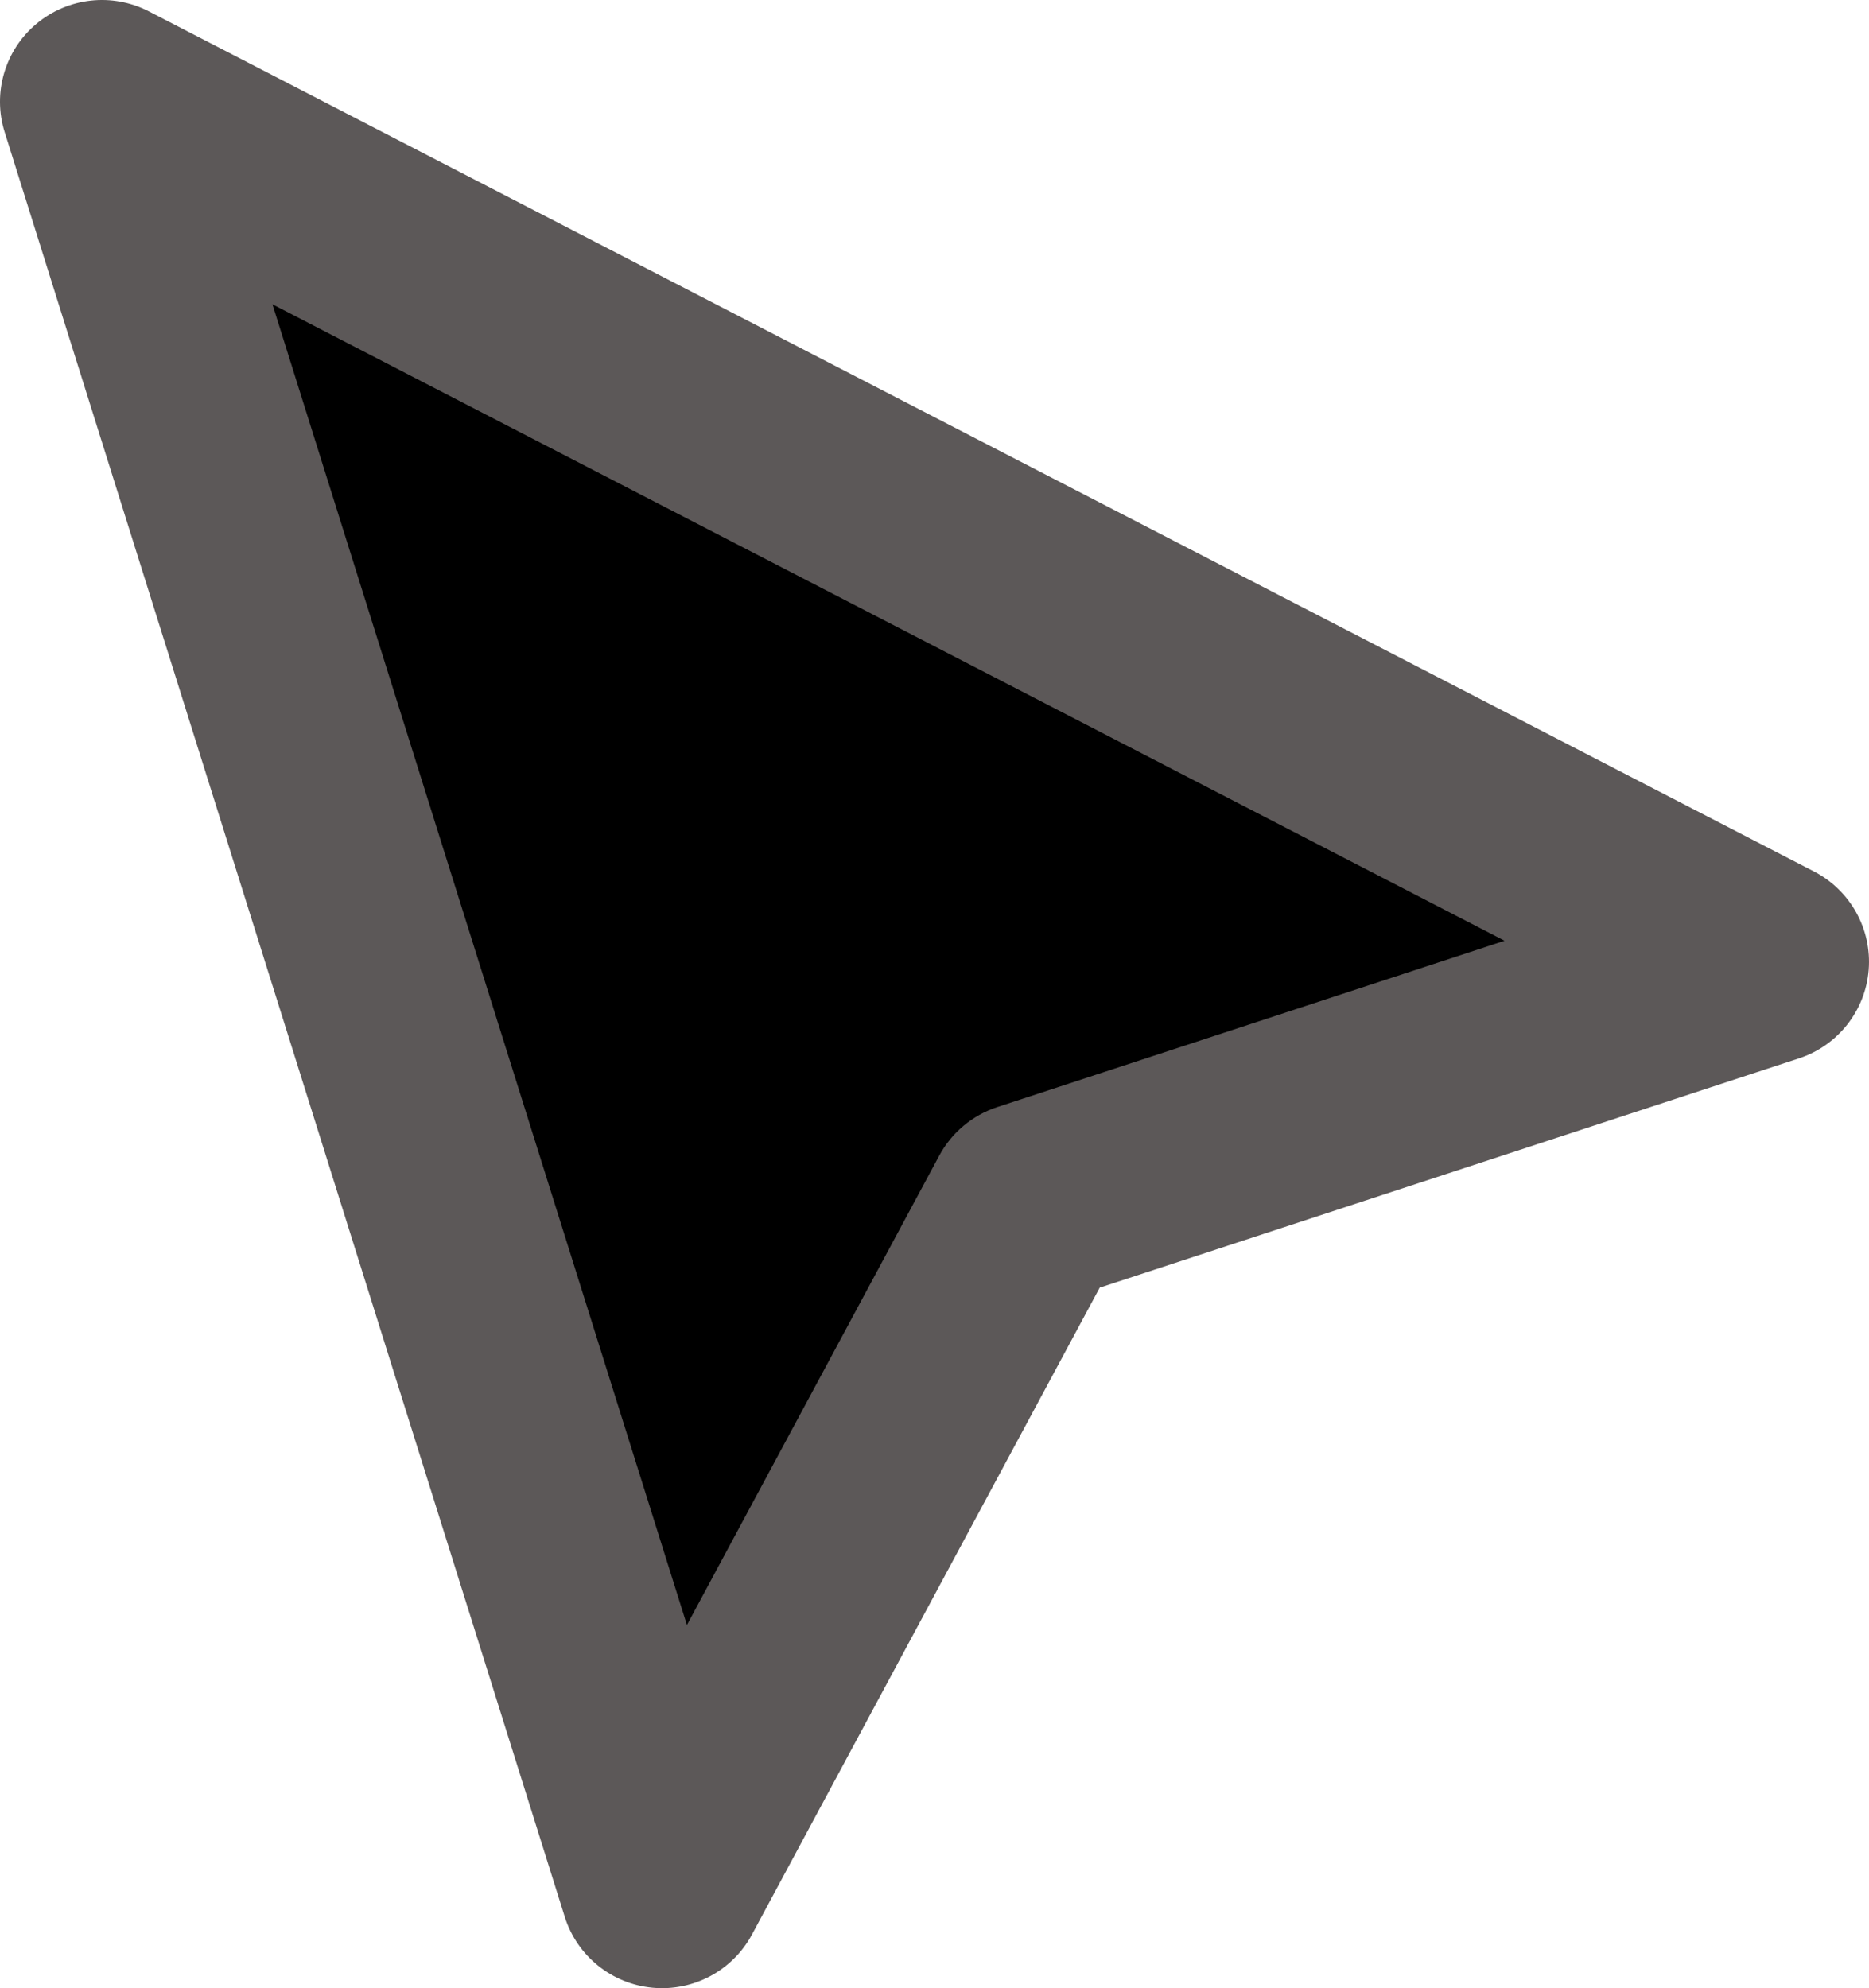
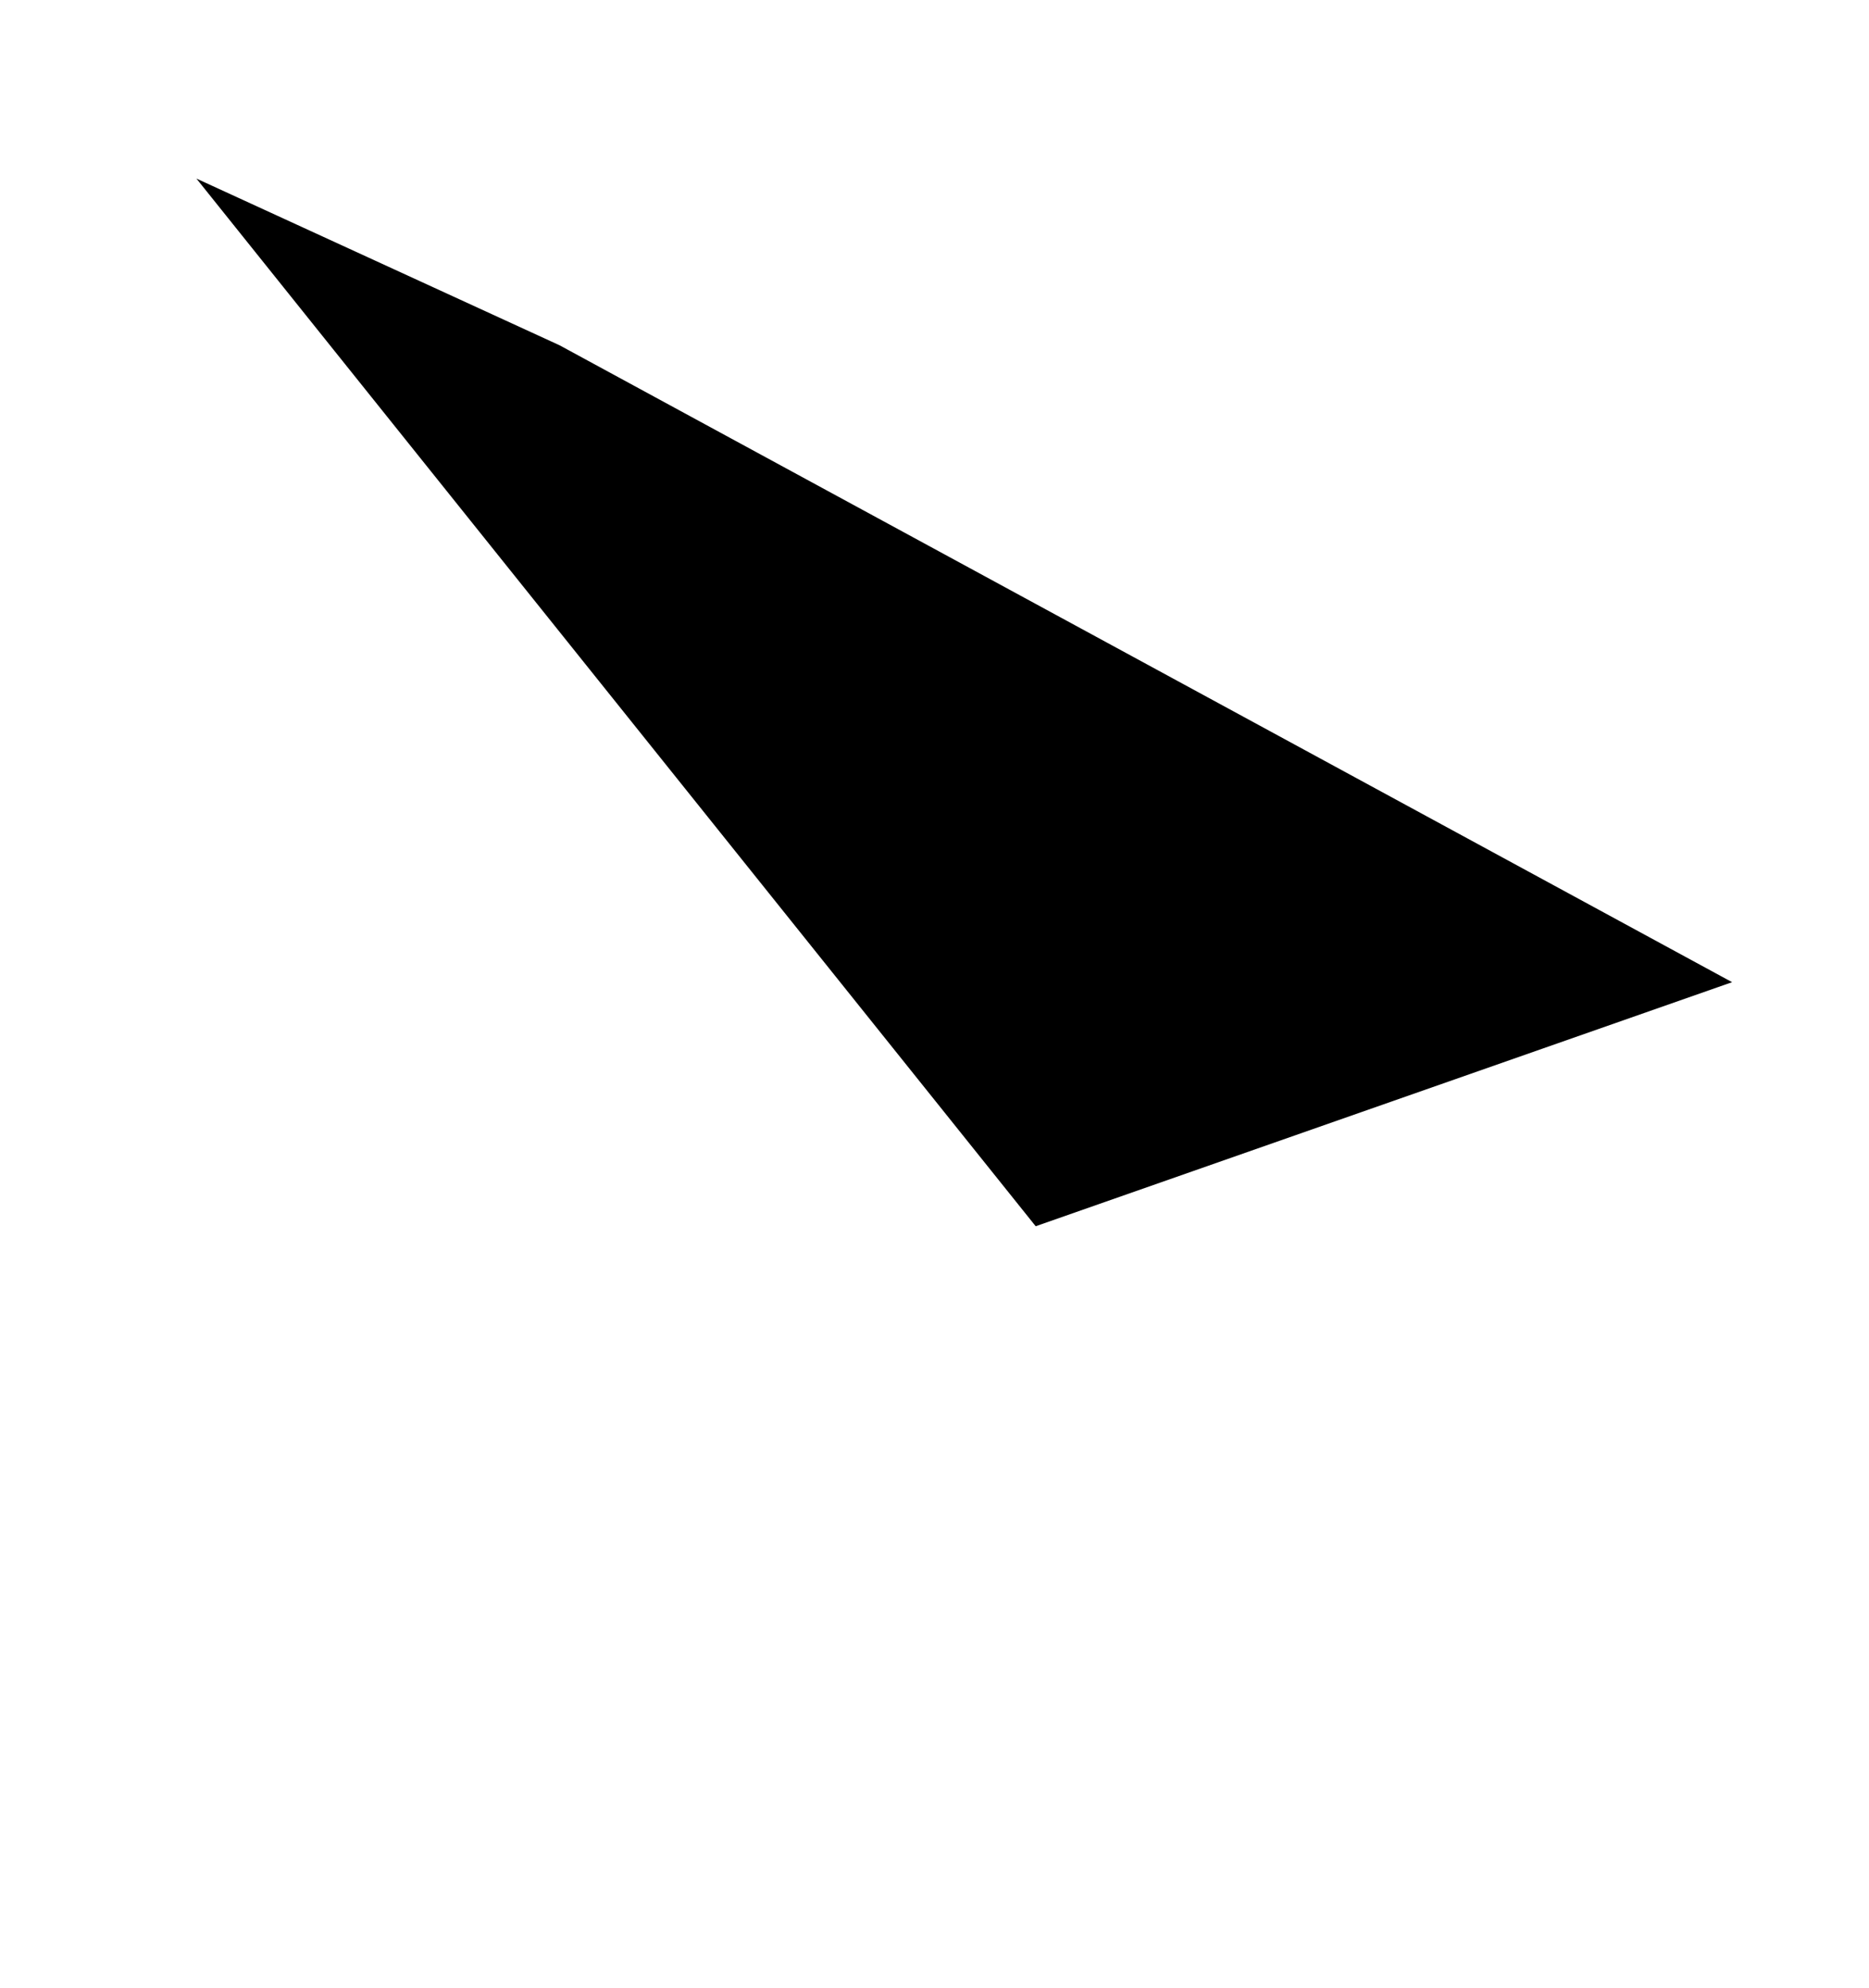
<svg xmlns="http://www.w3.org/2000/svg" width="157" height="167" viewBox="0 0 157 167" fill="none">
-   <path d="M16.5 15L47 29L145.5 82.5L87 103L55 147L16.5 15Z" fill="black" />
-   <path fill-rule="evenodd" clip-rule="evenodd" d="M3.061 1.999C5.71 -0.218 9.437 -0.629 12.508 0.957L152.373 73.198C155.435 74.78 157.248 78.04 156.972 81.47C156.697 84.898 154.385 87.828 151.108 88.902L92.38 108.157L63.168 162.492C61.538 165.525 58.244 167.286 54.81 166.962C51.376 166.637 48.472 164.291 47.441 161.007L0.392 11.097C-0.642 7.805 0.411 4.216 3.061 1.999ZM22.886 25.562L57.703 136.495L78.899 97.07C79.938 95.137 81.683 93.676 83.773 92.991L126.385 79.02L22.886 25.562Z" fill="#5C5858" />
+   <path d="M16.5 15L47 29L145.5 82.5L87 103L16.5 15Z" fill="black" />
</svg>